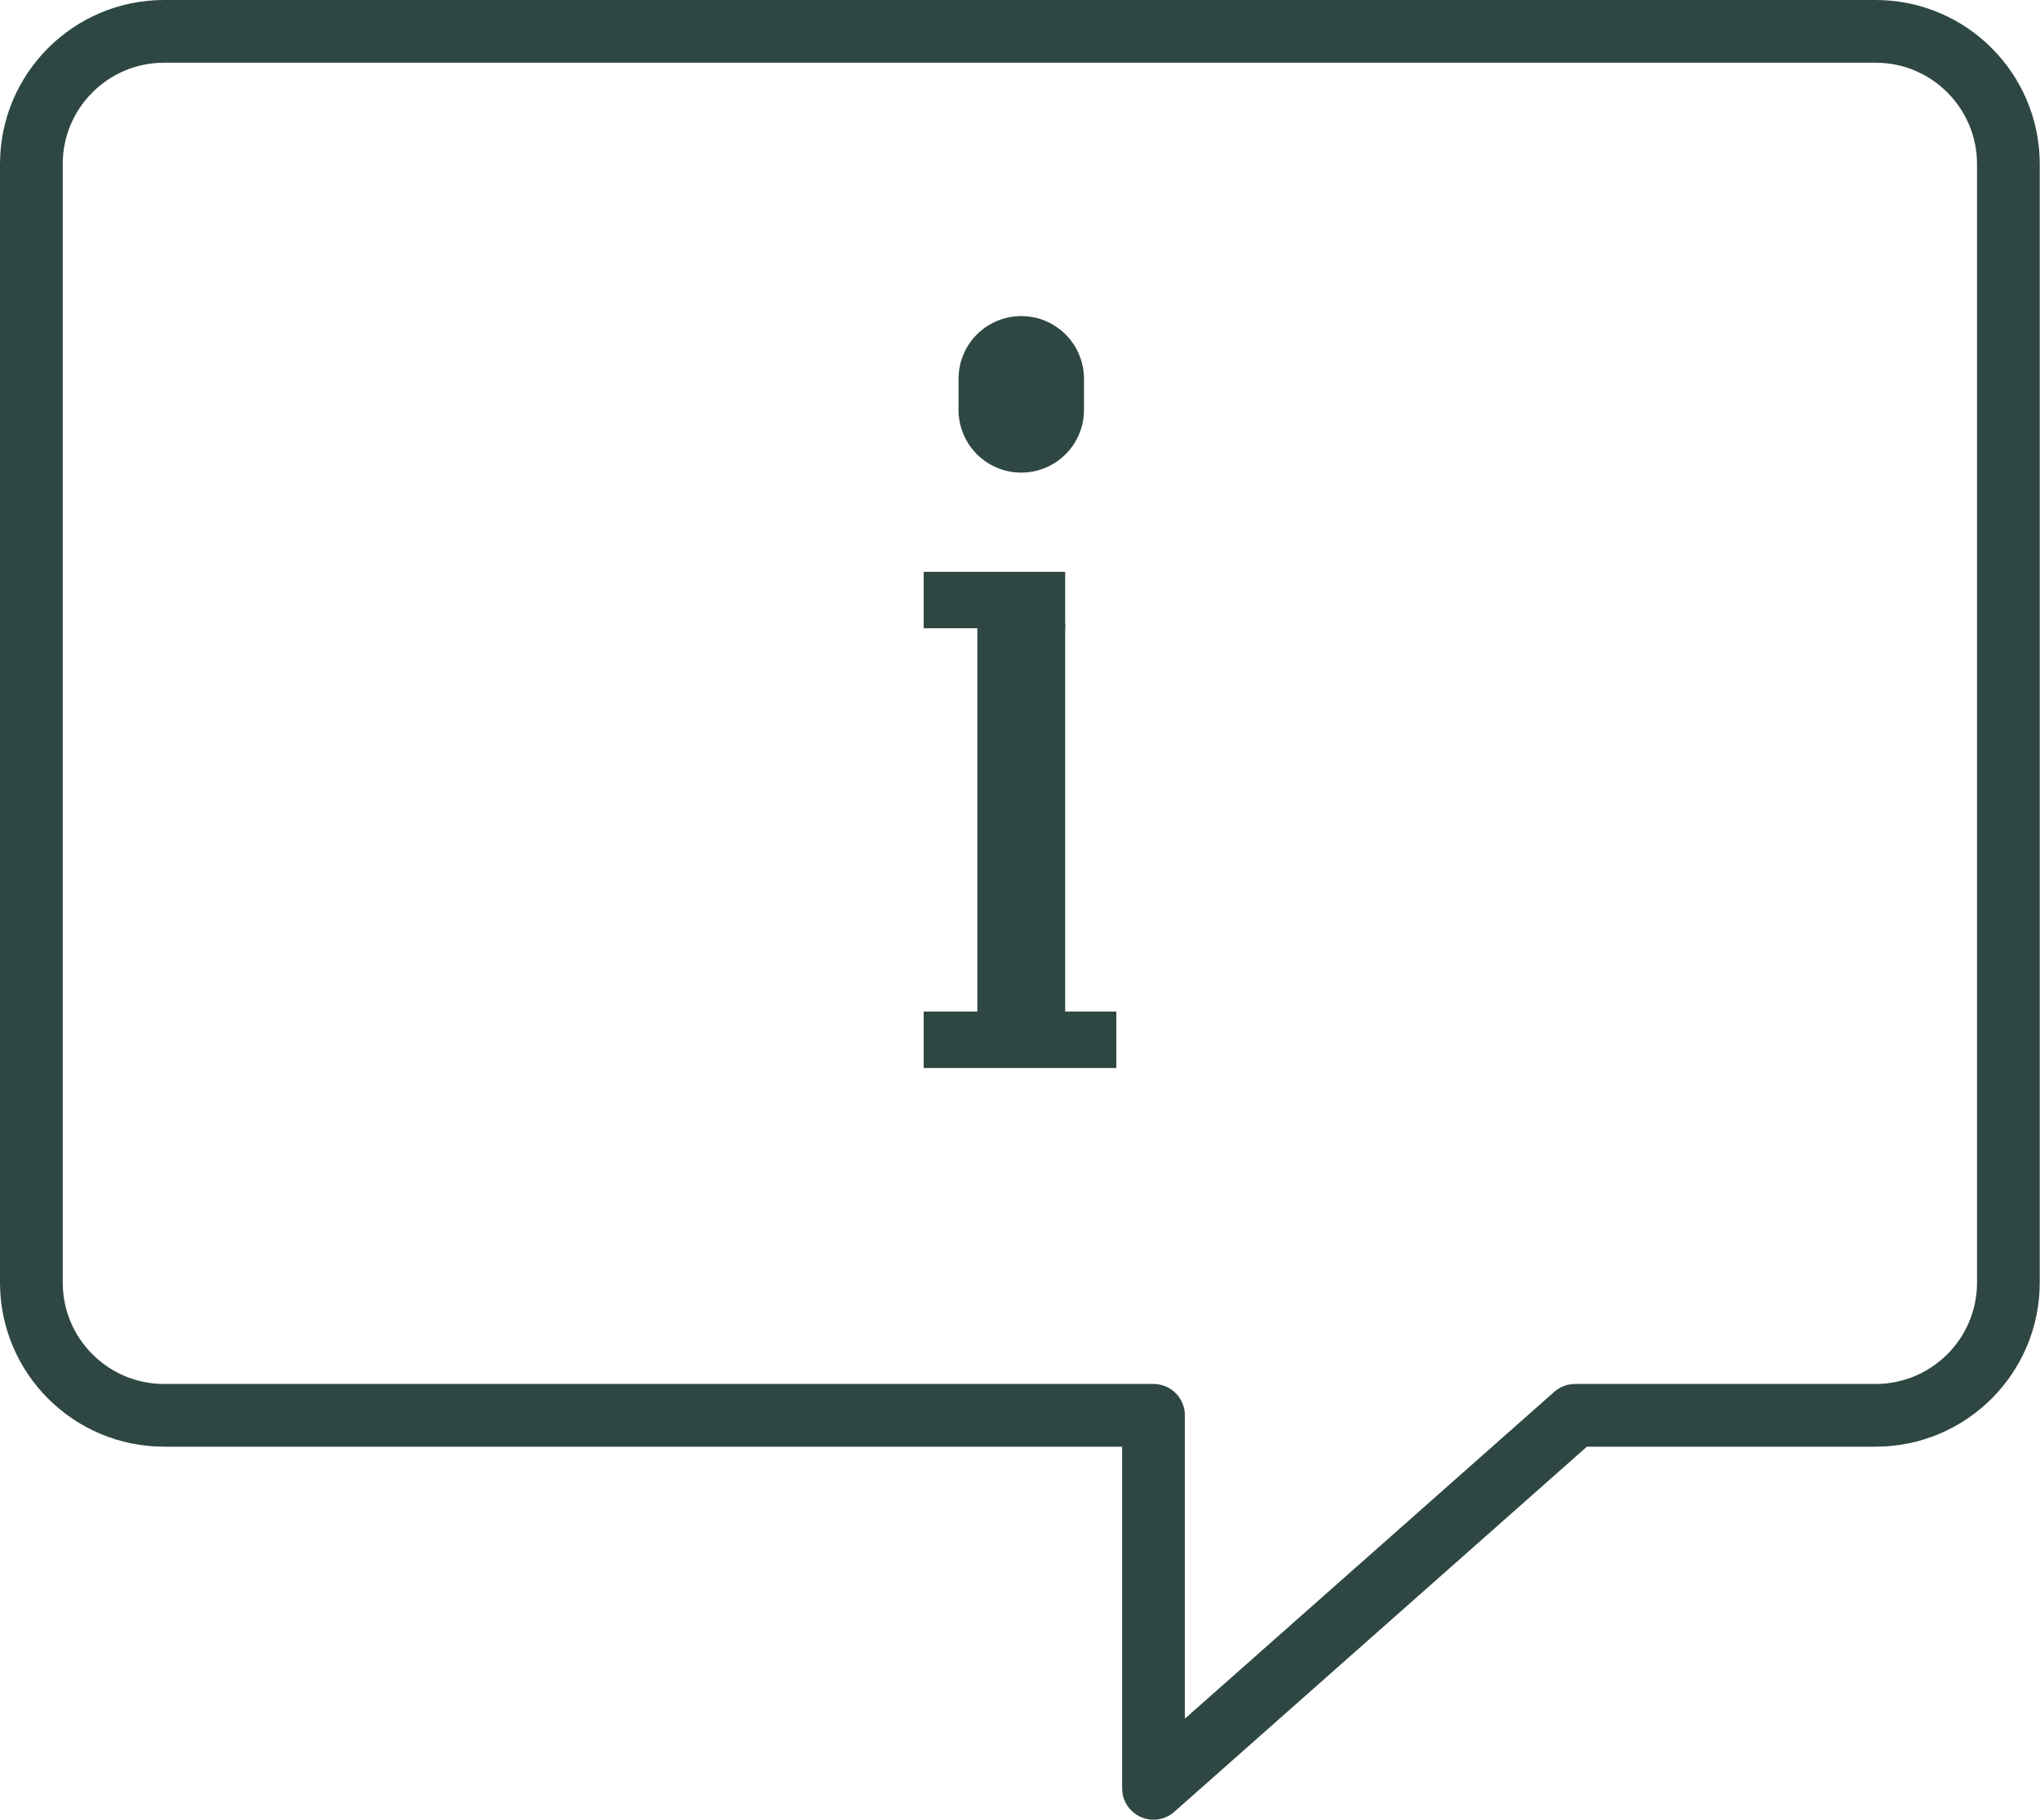
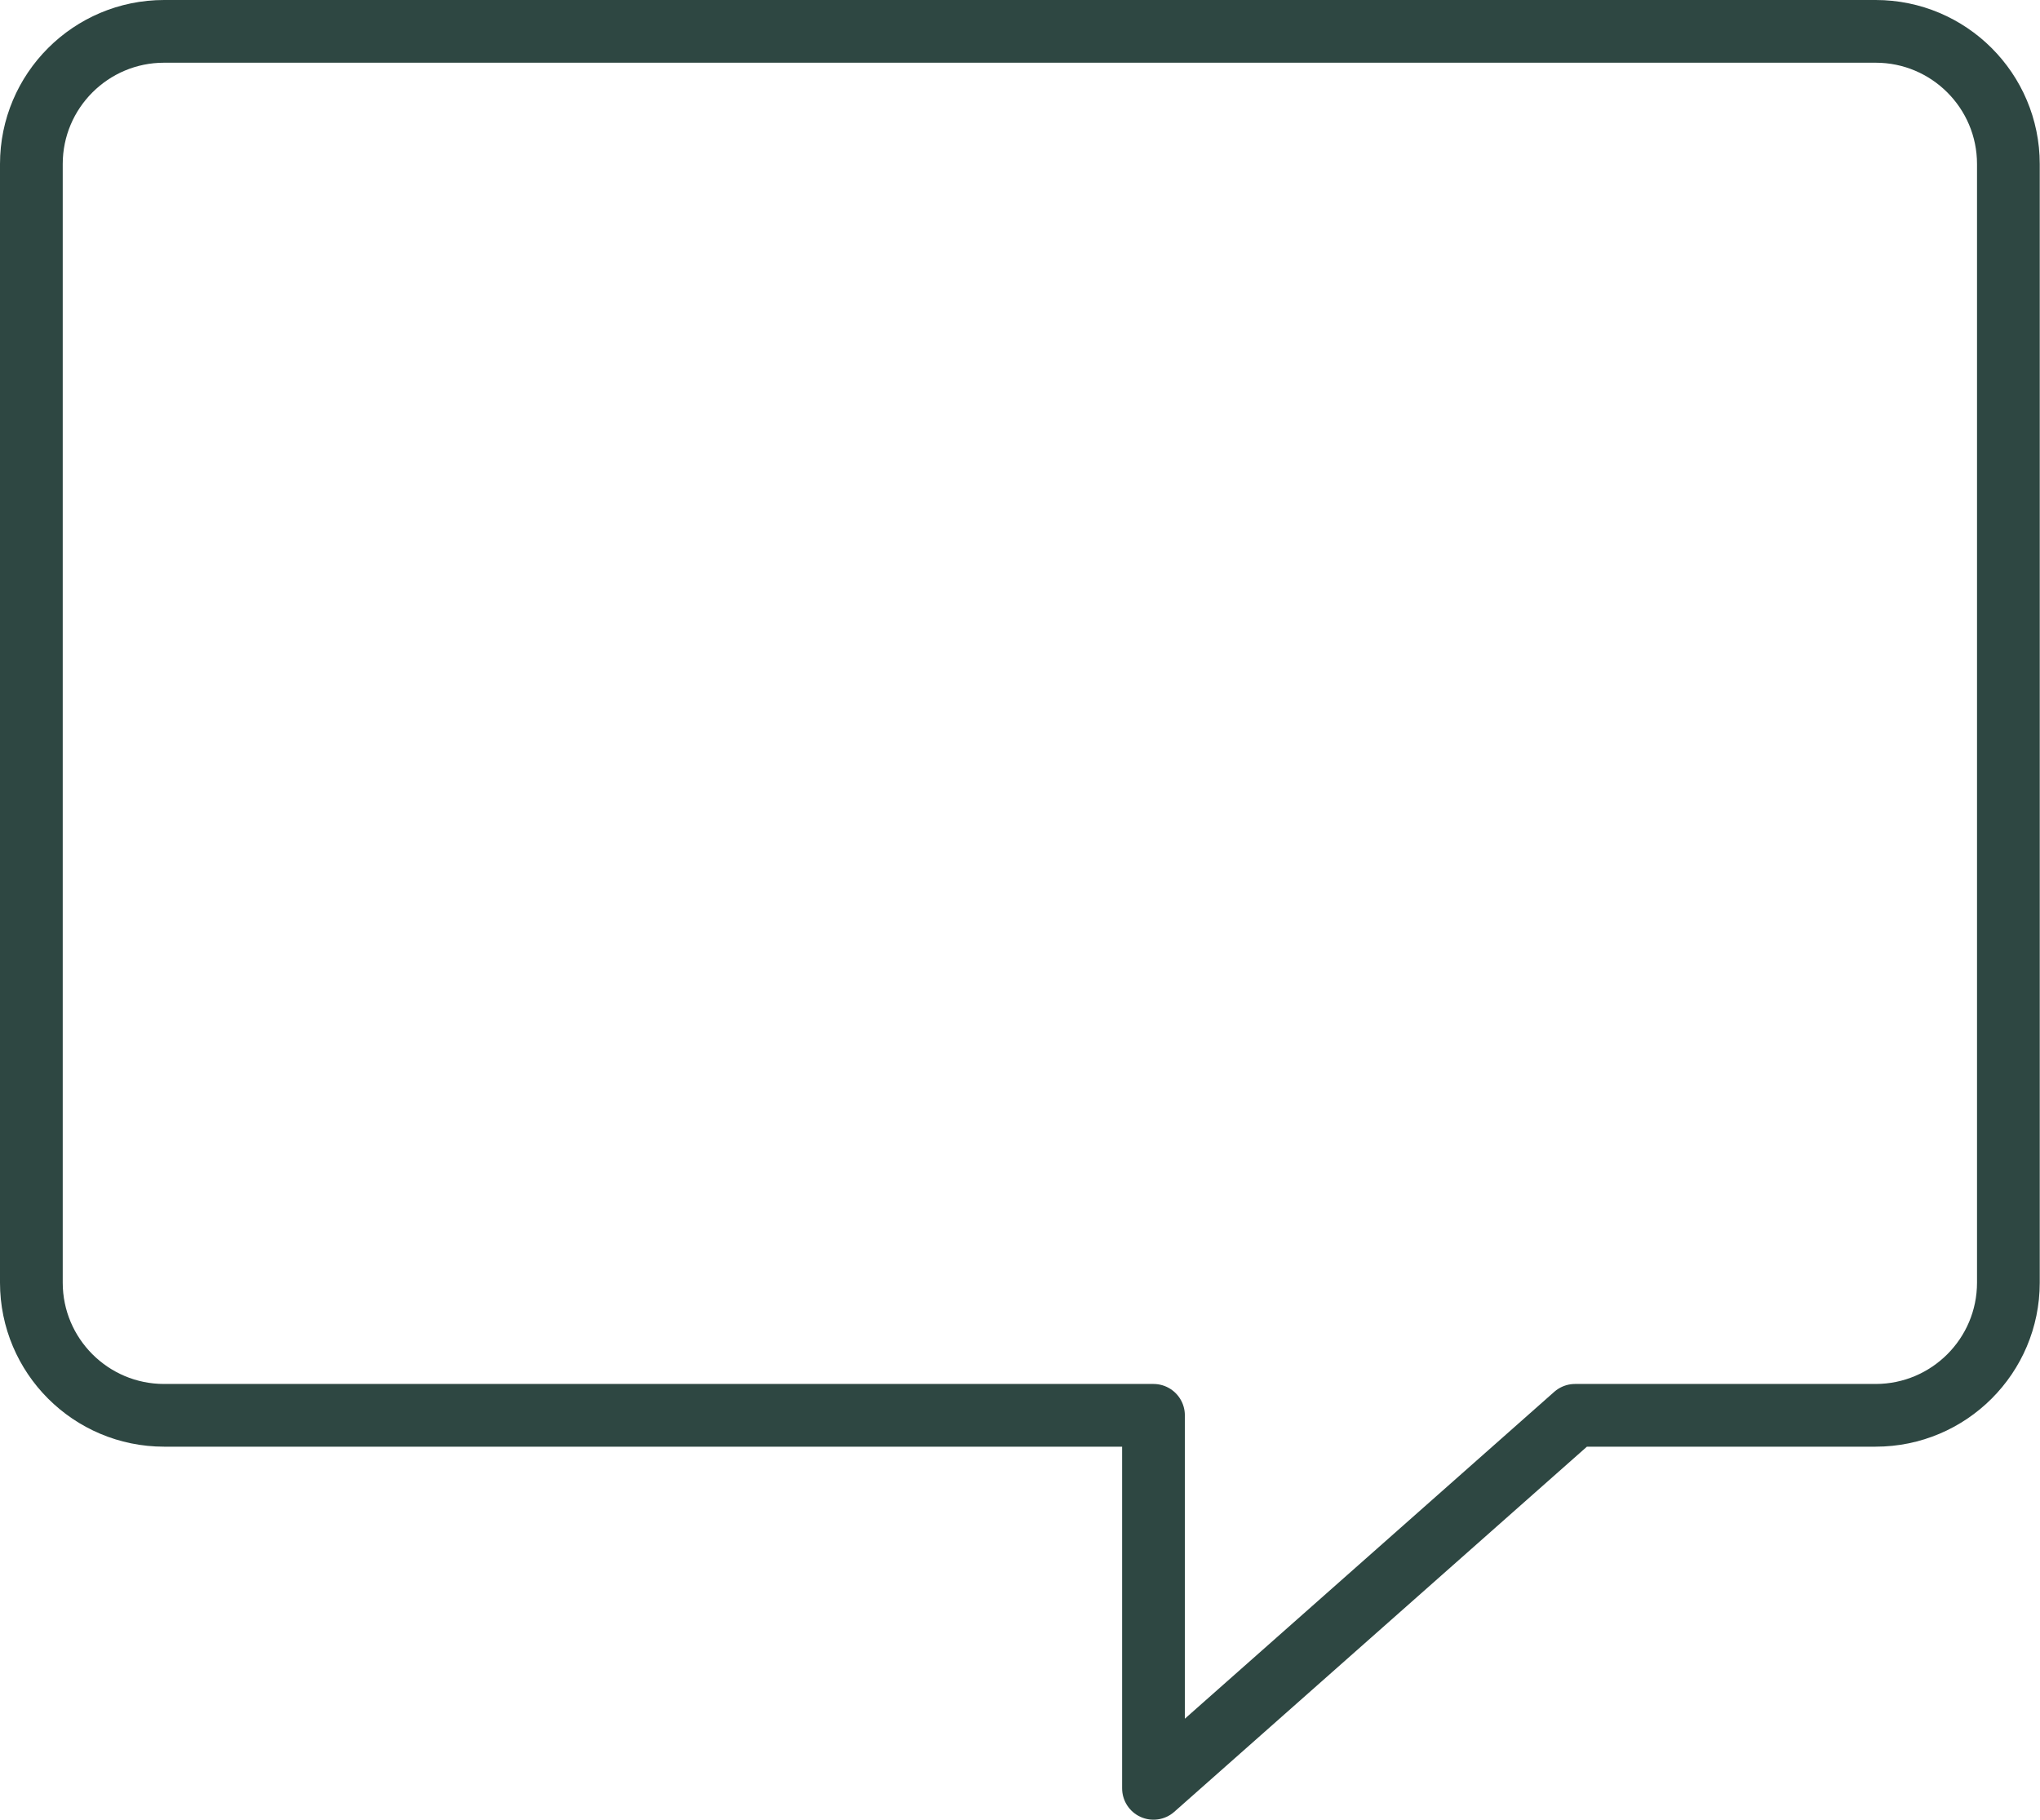
<svg xmlns="http://www.w3.org/2000/svg" version="1.1" x="0px" y="0px" viewBox="0 0 81.3 72.54" style="enable-background:new 0 0 81.3 72.54;" xml:space="preserve">
  <style type="text/css">
	.st0{display:none;}
	.st1{display:inline;}
	.st2{fill:#FF00FF;}
	.st3{fill:none;stroke:#2E4742;stroke-width:2.5;stroke-linejoin:round;stroke-miterlimit:10;}
	.st4{fill:#2E4742;}
	.st5{fill:none;stroke:#2E4742;stroke-width:2.5;stroke-linecap:round;stroke-linejoin:round;stroke-miterlimit:10;}
	.st6{fill:#2E4742;stroke:#2E4742;stroke-miterlimit:10;}
	.st7{fill:none;stroke:#2E4742;stroke-width:2.5;stroke-miterlimit:10;}
	.st8{fill:none;stroke:#2E4742;stroke-width:2.5;stroke-linecap:round;stroke-miterlimit:10;}
	.st9{fill:#231F20;}
	.st10{fill:#2E4742;stroke:#6A655F;stroke-width:8;stroke-linecap:square;stroke-linejoin:round;stroke-miterlimit:10;}
	.st11{fill:#2E4742;stroke:#666666;stroke-width:8;stroke-linecap:round;stroke-linejoin:round;stroke-miterlimit:10;}
	.st12{fill:none;stroke:#2E4742;stroke-width:2.5;stroke-linecap:square;stroke-linejoin:round;stroke-miterlimit:10;}
	.st13{fill:none;stroke:#2E4742;stroke-width:2;stroke-miterlimit:10;}
	.st14{fill:#1A1A1A;}
	.st15{fill:#273133;}
	.st16{fill:none;stroke:#394553;stroke-width:2.5;stroke-linejoin:round;stroke-miterlimit:10;}
	.st17{fill:none;stroke:#394553;stroke-width:2.5;stroke-linecap:round;stroke-linejoin:round;stroke-miterlimit:10;}
	.st18{fill:none;stroke:#394553;stroke-width:2.5;stroke-miterlimit:10;}
	.st19{fill:none;stroke:#37464C;stroke-width:2;stroke-linecap:round;stroke-linejoin:round;}
	.st20{fill:none;stroke:#37464C;stroke-width:2;stroke-linejoin:round;}
	.st21{fill:none;stroke:#333333;stroke-width:2;stroke-linecap:round;stroke-linejoin:round;}
	.st22{fill:none;stroke:#505050;stroke-width:2;stroke-linejoin:round;stroke-miterlimit:10;}
	.st23{fill:#FFFFFF;}
	.st24{fill:#575756;}
	.st25{fill:none;stroke:#424242;stroke-width:2;stroke-linejoin:round;stroke-miterlimit:10;}
	.st26{fill:none;}
	.st27{fill:#424242;}
	.st28{fill:#3C3C3B;}
	.st29{clip-path:url(#SVGID_00000021805048983981570720000018296729185147583363_);fill:#FC696B;}
	.st30{fill:none;stroke:#394553;stroke-width:2.5;stroke-linecap:round;stroke-miterlimit:10;}
	.st31{fill:none;stroke:#2E4742;stroke-width:3.5;stroke-miterlimit:10;}
	.st32{fill:none;stroke:#2E4742;stroke-width:2.25;stroke-miterlimit:10;}
	.st33{fill:none;stroke:#2E4742;stroke-width:5;stroke-linecap:round;stroke-linejoin:round;stroke-miterlimit:10;}
</style>
  <g id="Layer_3" class="st0">
</g>
  <g id="Layer_1">
</g>
  <g id="Layer_2">
    <path class="st3" d="M6.54,56.42c-2.92,0-5.29-2.37-5.29-5.29V6.54c0-2.92,2.37-5.29,5.29-5.29h68.21c2.92,0,5.29,2.37,5.29,5.29   v44.59c0,2.92-2.37,5.29-5.29,5.29h-8.49h-3.49l-16.8,14.87V56.42H6.54z" />
    <g>
-       <line class="st31" x1="40.7" y1="24.86" x2="40.7" y2="41.45" />
-       <line class="st32" x1="36.81" y1="41.45" x2="44.49" y2="41.45" />
-       <line class="st32" x1="36.81" y1="23.92" x2="42.45" y2="23.92" />
-       <line class="st33" x1="40.7" y1="15.1" x2="40.7" y2="16.34" />
-     </g>
+       </g>
  </g>
</svg>